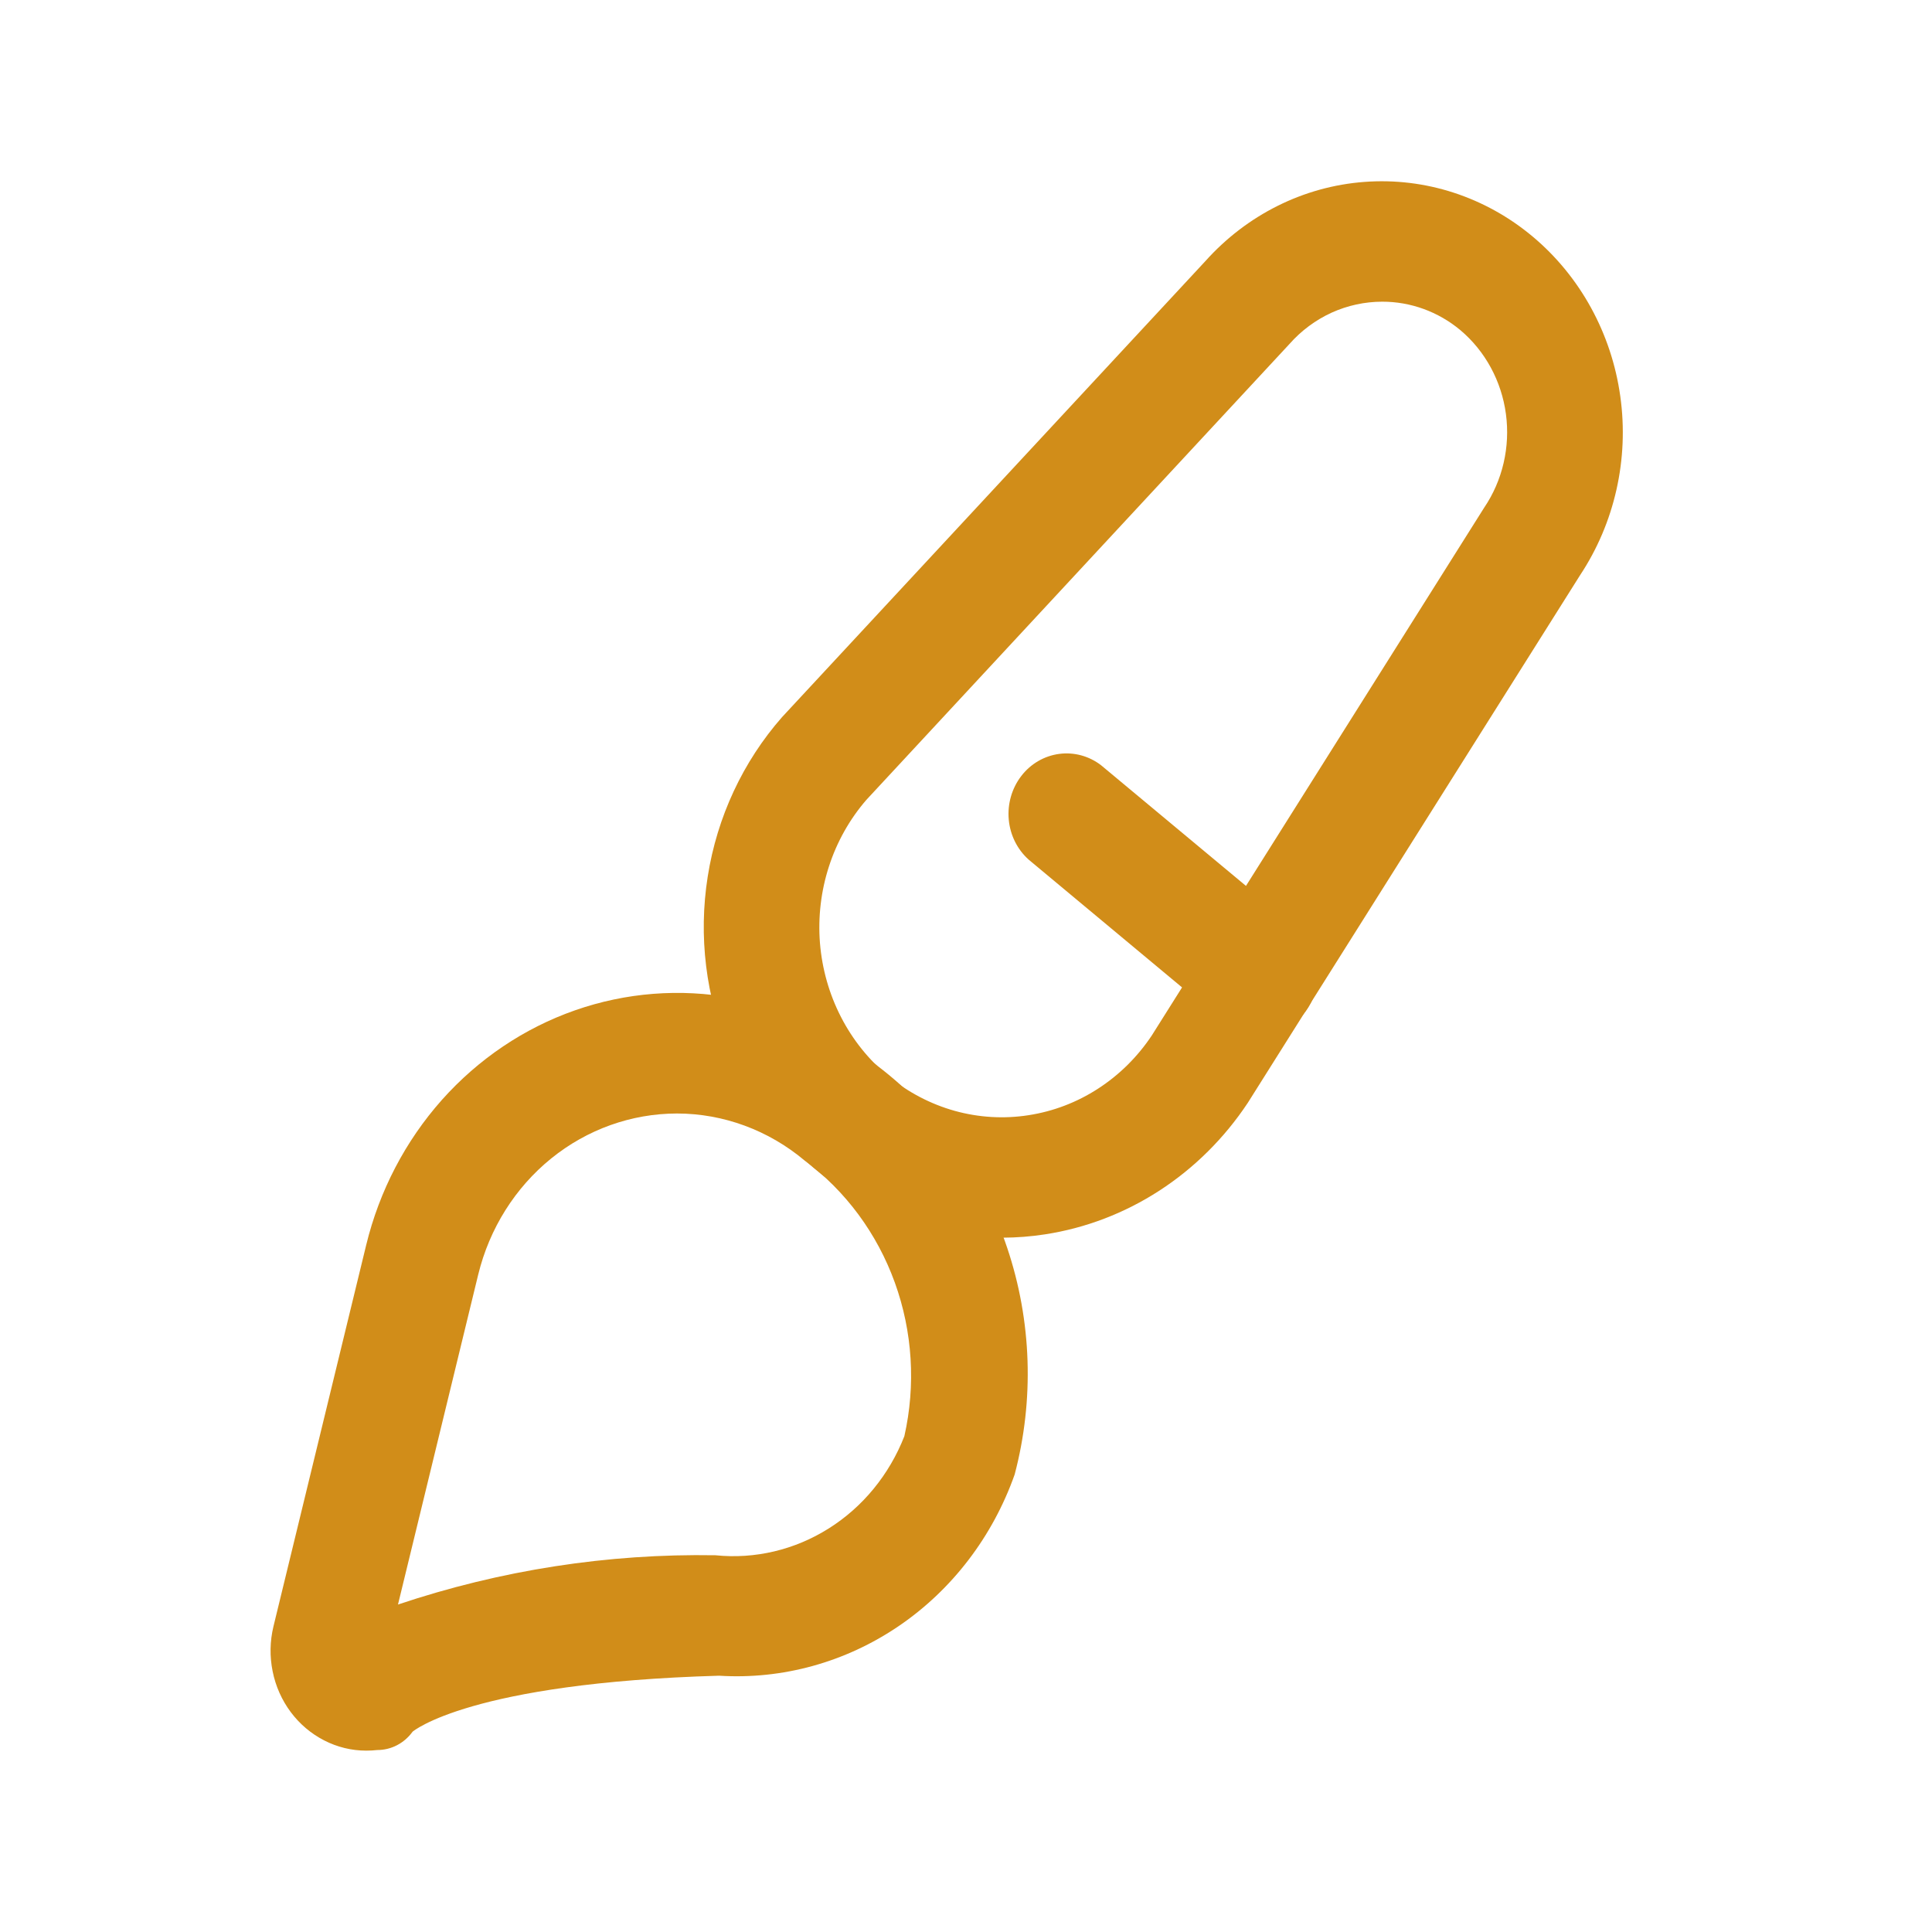
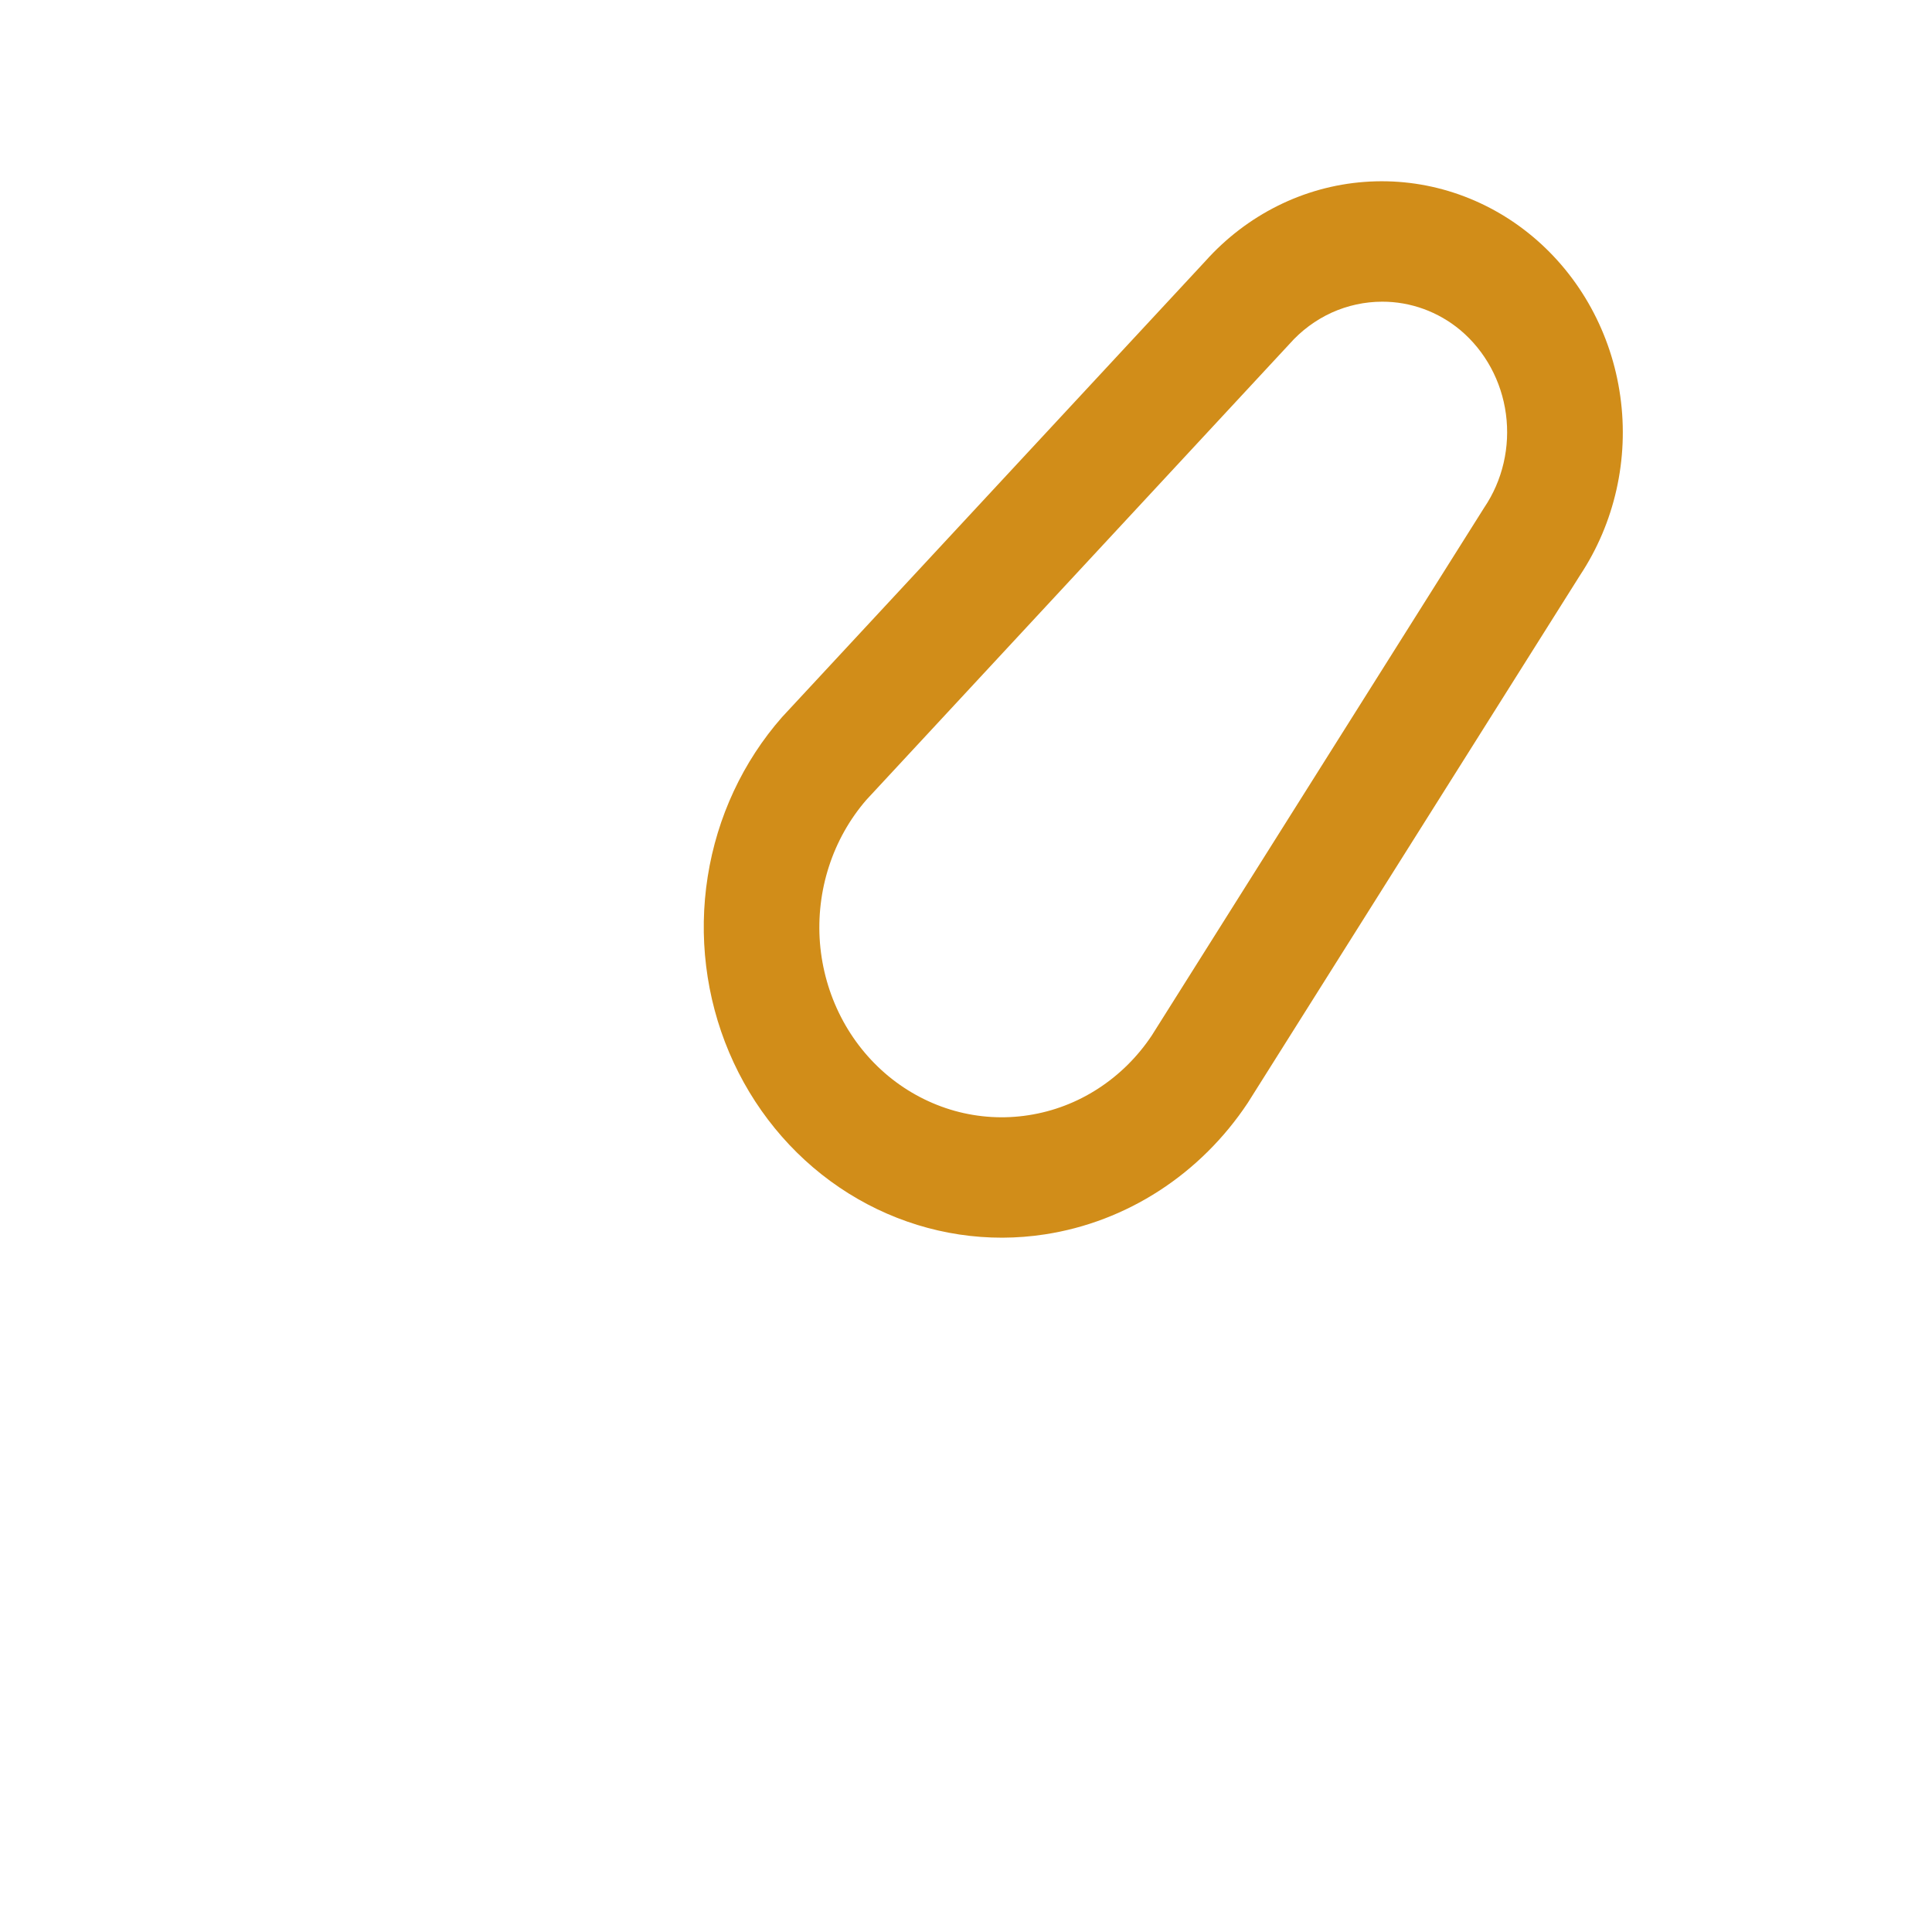
<svg xmlns="http://www.w3.org/2000/svg" width="32" height="32" viewBox="0 0 32 32" fill="none">
  <path d="M16.604 20.5C15.645 20.502 14.706 20.212 13.902 19.667C13.098 19.122 12.464 18.345 12.077 17.431C11.69 16.517 11.566 15.505 11.722 14.519C11.877 13.533 12.305 12.616 12.952 11.879L19.963 4.327C20.651 3.558 21.592 3.088 22.599 3.013C23.605 2.937 24.602 3.261 25.388 3.92C26.174 4.579 26.692 5.523 26.837 6.563C26.983 7.603 26.744 8.662 26.171 9.527L20.667 18.267C20.28 18.85 19.782 19.345 19.204 19.72C18.626 20.095 17.98 20.342 17.307 20.445C17.074 20.481 16.839 20.499 16.604 20.5ZM22.894 4.997C22.605 4.997 22.32 5.059 22.055 5.179C21.791 5.3 21.553 5.476 21.358 5.697L14.35 13.248C14.073 13.568 13.862 13.943 13.73 14.351C13.598 14.758 13.547 15.19 13.581 15.619C13.616 16.048 13.734 16.465 13.929 16.844C14.124 17.224 14.392 17.557 14.716 17.825C15.04 18.092 15.413 18.287 15.812 18.399C16.211 18.51 16.628 18.535 17.037 18.471C17.445 18.408 17.837 18.259 18.188 18.031C18.539 17.804 18.842 17.504 19.077 17.151L24.581 8.411C24.887 7.96 25.016 7.405 24.943 6.858C24.87 6.312 24.6 5.815 24.188 5.468C23.821 5.162 23.364 4.996 22.894 4.997Z" fill="#D18D19" />
-   <path d="M20.863 17.143C20.645 17.143 20.433 17.066 20.262 16.924L17.04 14.24C16.85 14.071 16.731 13.832 16.708 13.573C16.685 13.315 16.759 13.057 16.915 12.854C17.07 12.651 17.296 12.52 17.543 12.487C17.79 12.454 18.04 12.522 18.24 12.677L21.463 15.361C21.619 15.491 21.732 15.667 21.787 15.867C21.842 16.066 21.836 16.278 21.77 16.474C21.704 16.67 21.581 16.839 21.419 16.959C21.256 17.079 21.062 17.143 20.863 17.143Z" fill="#D18D19" />
-   <path d="M6.065 28.996C5.824 28.996 5.586 28.938 5.37 28.827C5.153 28.716 4.964 28.556 4.816 28.358C4.668 28.16 4.565 27.929 4.516 27.684C4.466 27.438 4.47 27.184 4.529 26.94L6.065 20.623C6.283 19.725 6.714 18.899 7.318 18.219C7.923 17.54 8.681 17.029 9.524 16.734C10.367 16.439 11.267 16.369 12.143 16.53C13.018 16.691 13.841 17.078 14.536 17.656C15.528 18.411 16.278 19.462 16.683 20.67C17.089 21.879 17.132 23.187 16.806 24.422C16.442 25.451 15.769 26.332 14.887 26.932C14.005 27.532 12.961 27.821 11.909 27.755C7.789 27.874 6.844 28.674 6.834 28.682C6.766 28.776 6.678 28.853 6.576 28.906C6.475 28.959 6.362 28.986 6.249 28.986C6.188 28.993 6.126 28.996 6.065 28.996ZM11.213 18.443C10.458 18.444 9.724 18.706 9.128 19.189C8.532 19.672 8.107 20.348 7.921 21.11L6.592 26.576C8.29 26.006 10.066 25.73 11.849 25.76C12.505 25.827 13.164 25.671 13.728 25.315C14.292 24.96 14.73 24.424 14.979 23.788C15.17 22.942 15.115 22.056 14.821 21.243C14.527 20.43 14.007 19.726 13.327 19.222C12.728 18.719 11.982 18.444 11.213 18.443Z" fill="#D18D19" />
</svg>